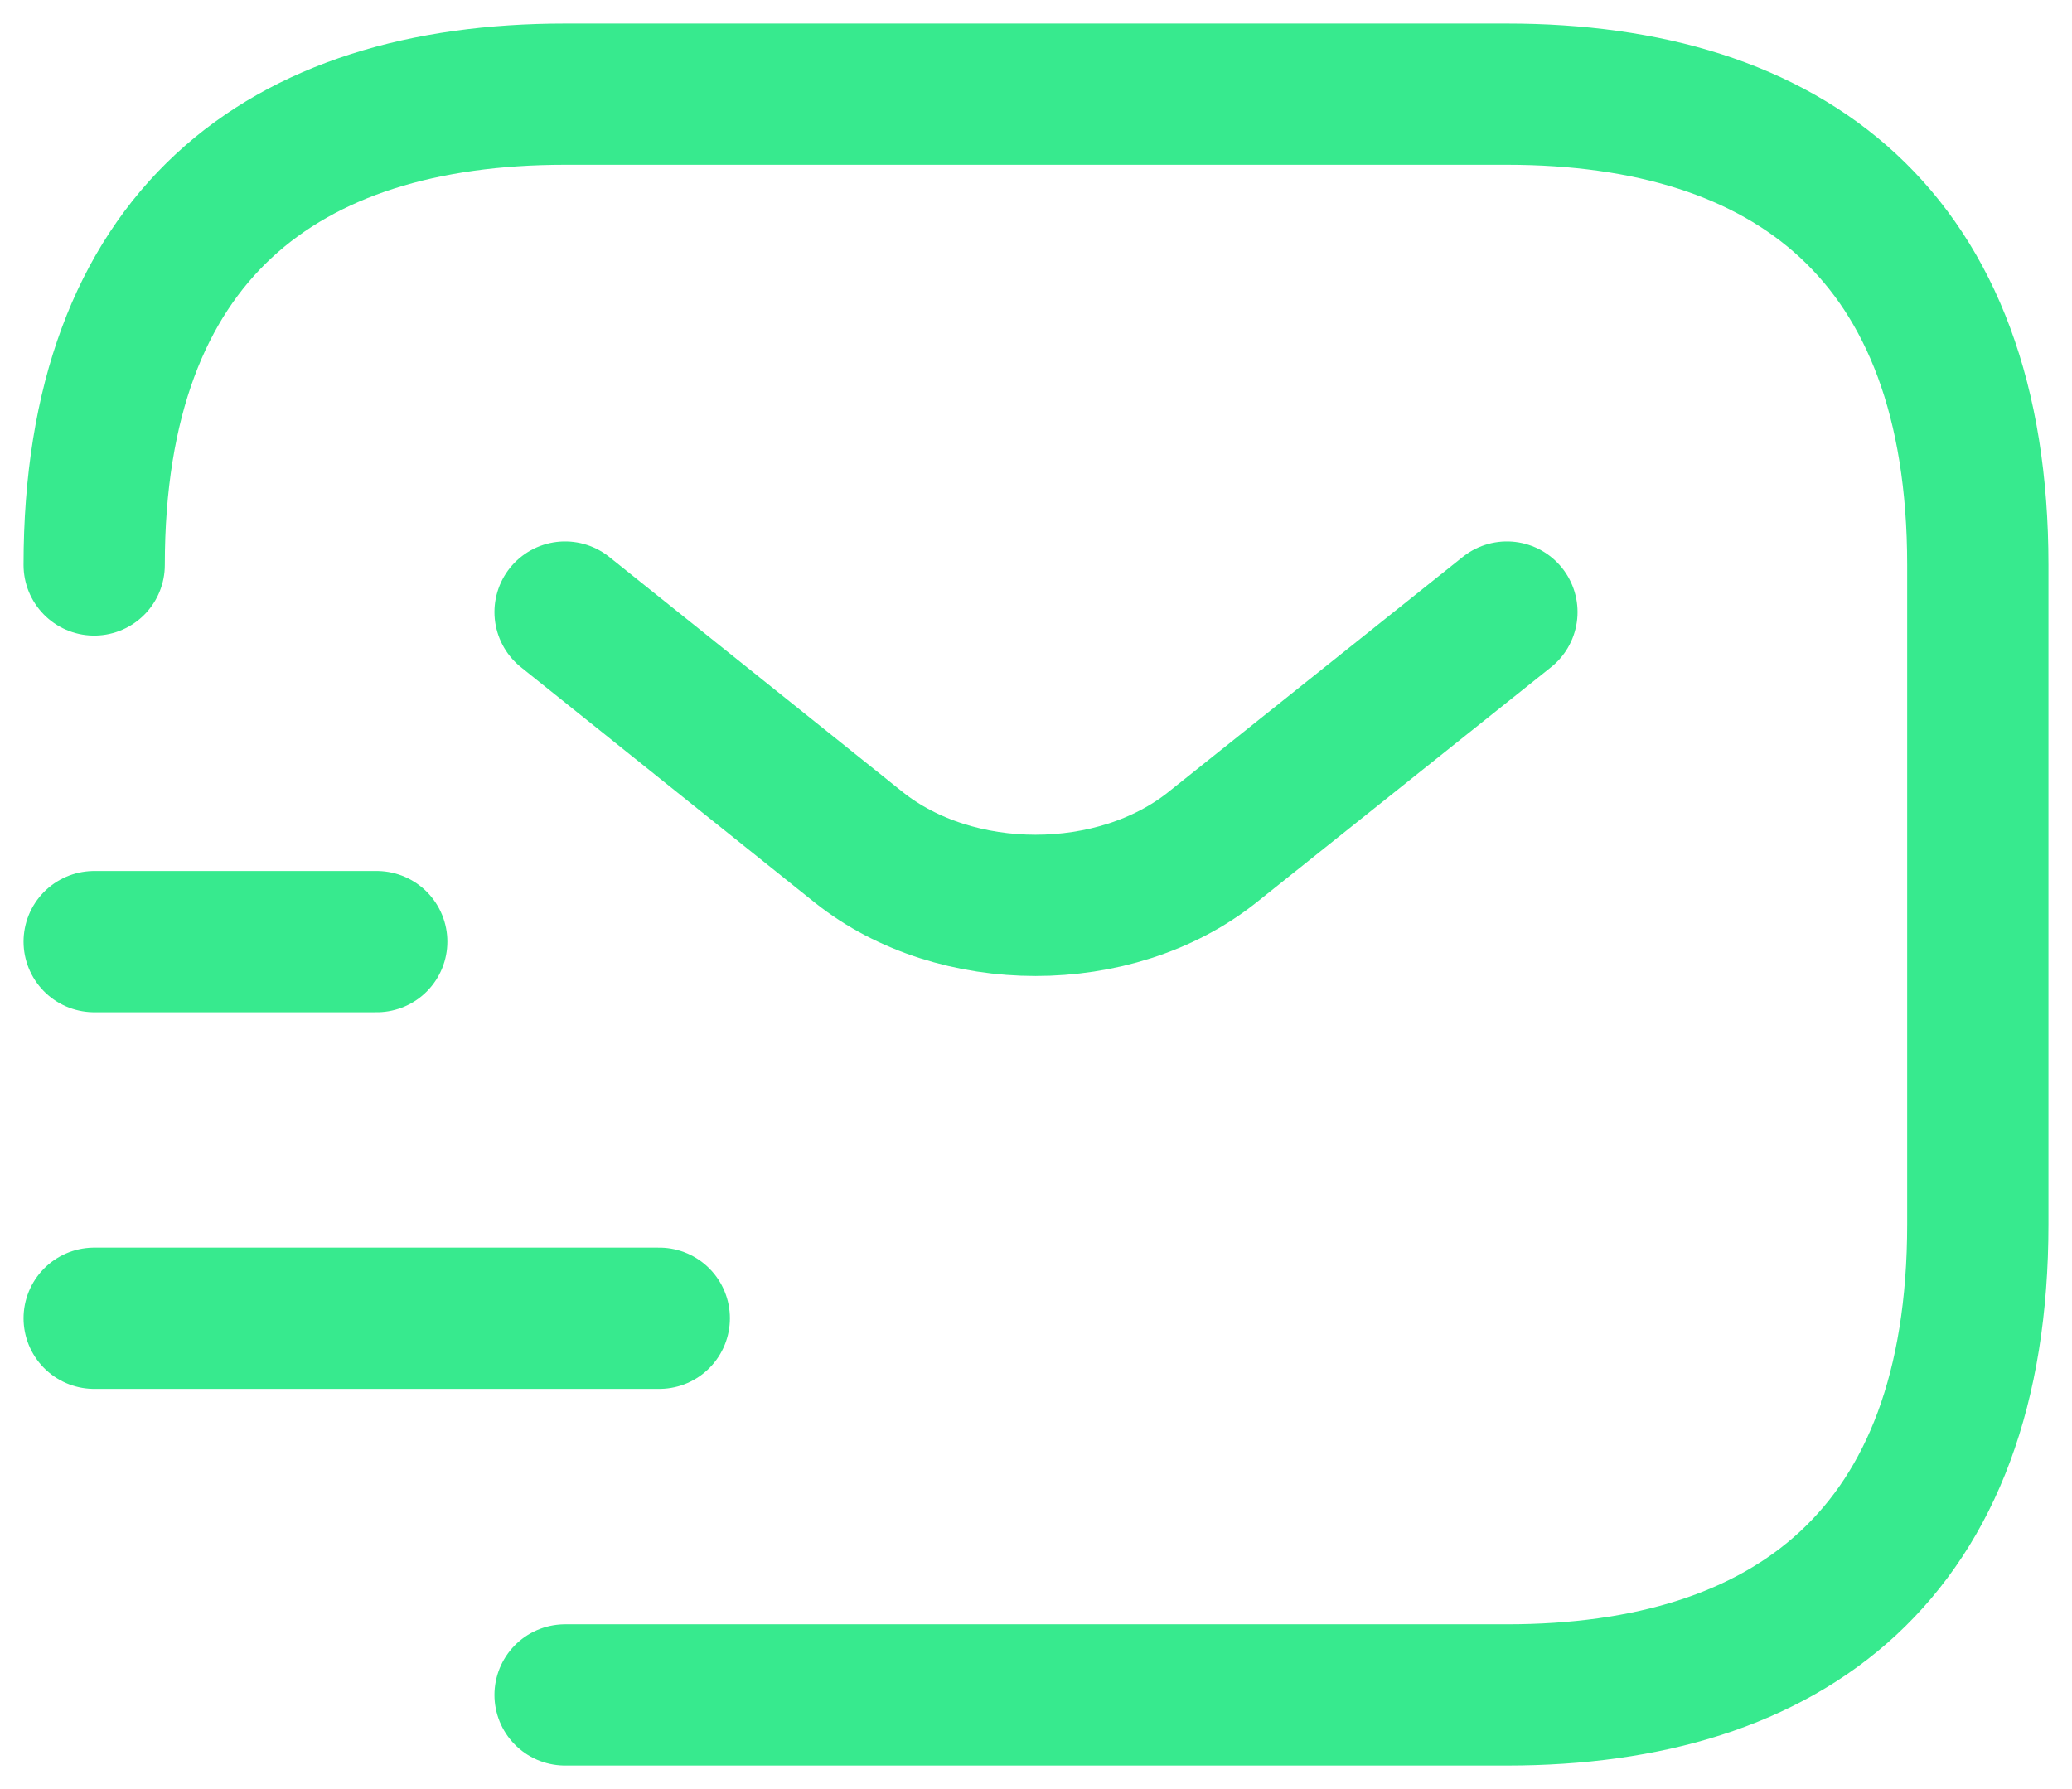
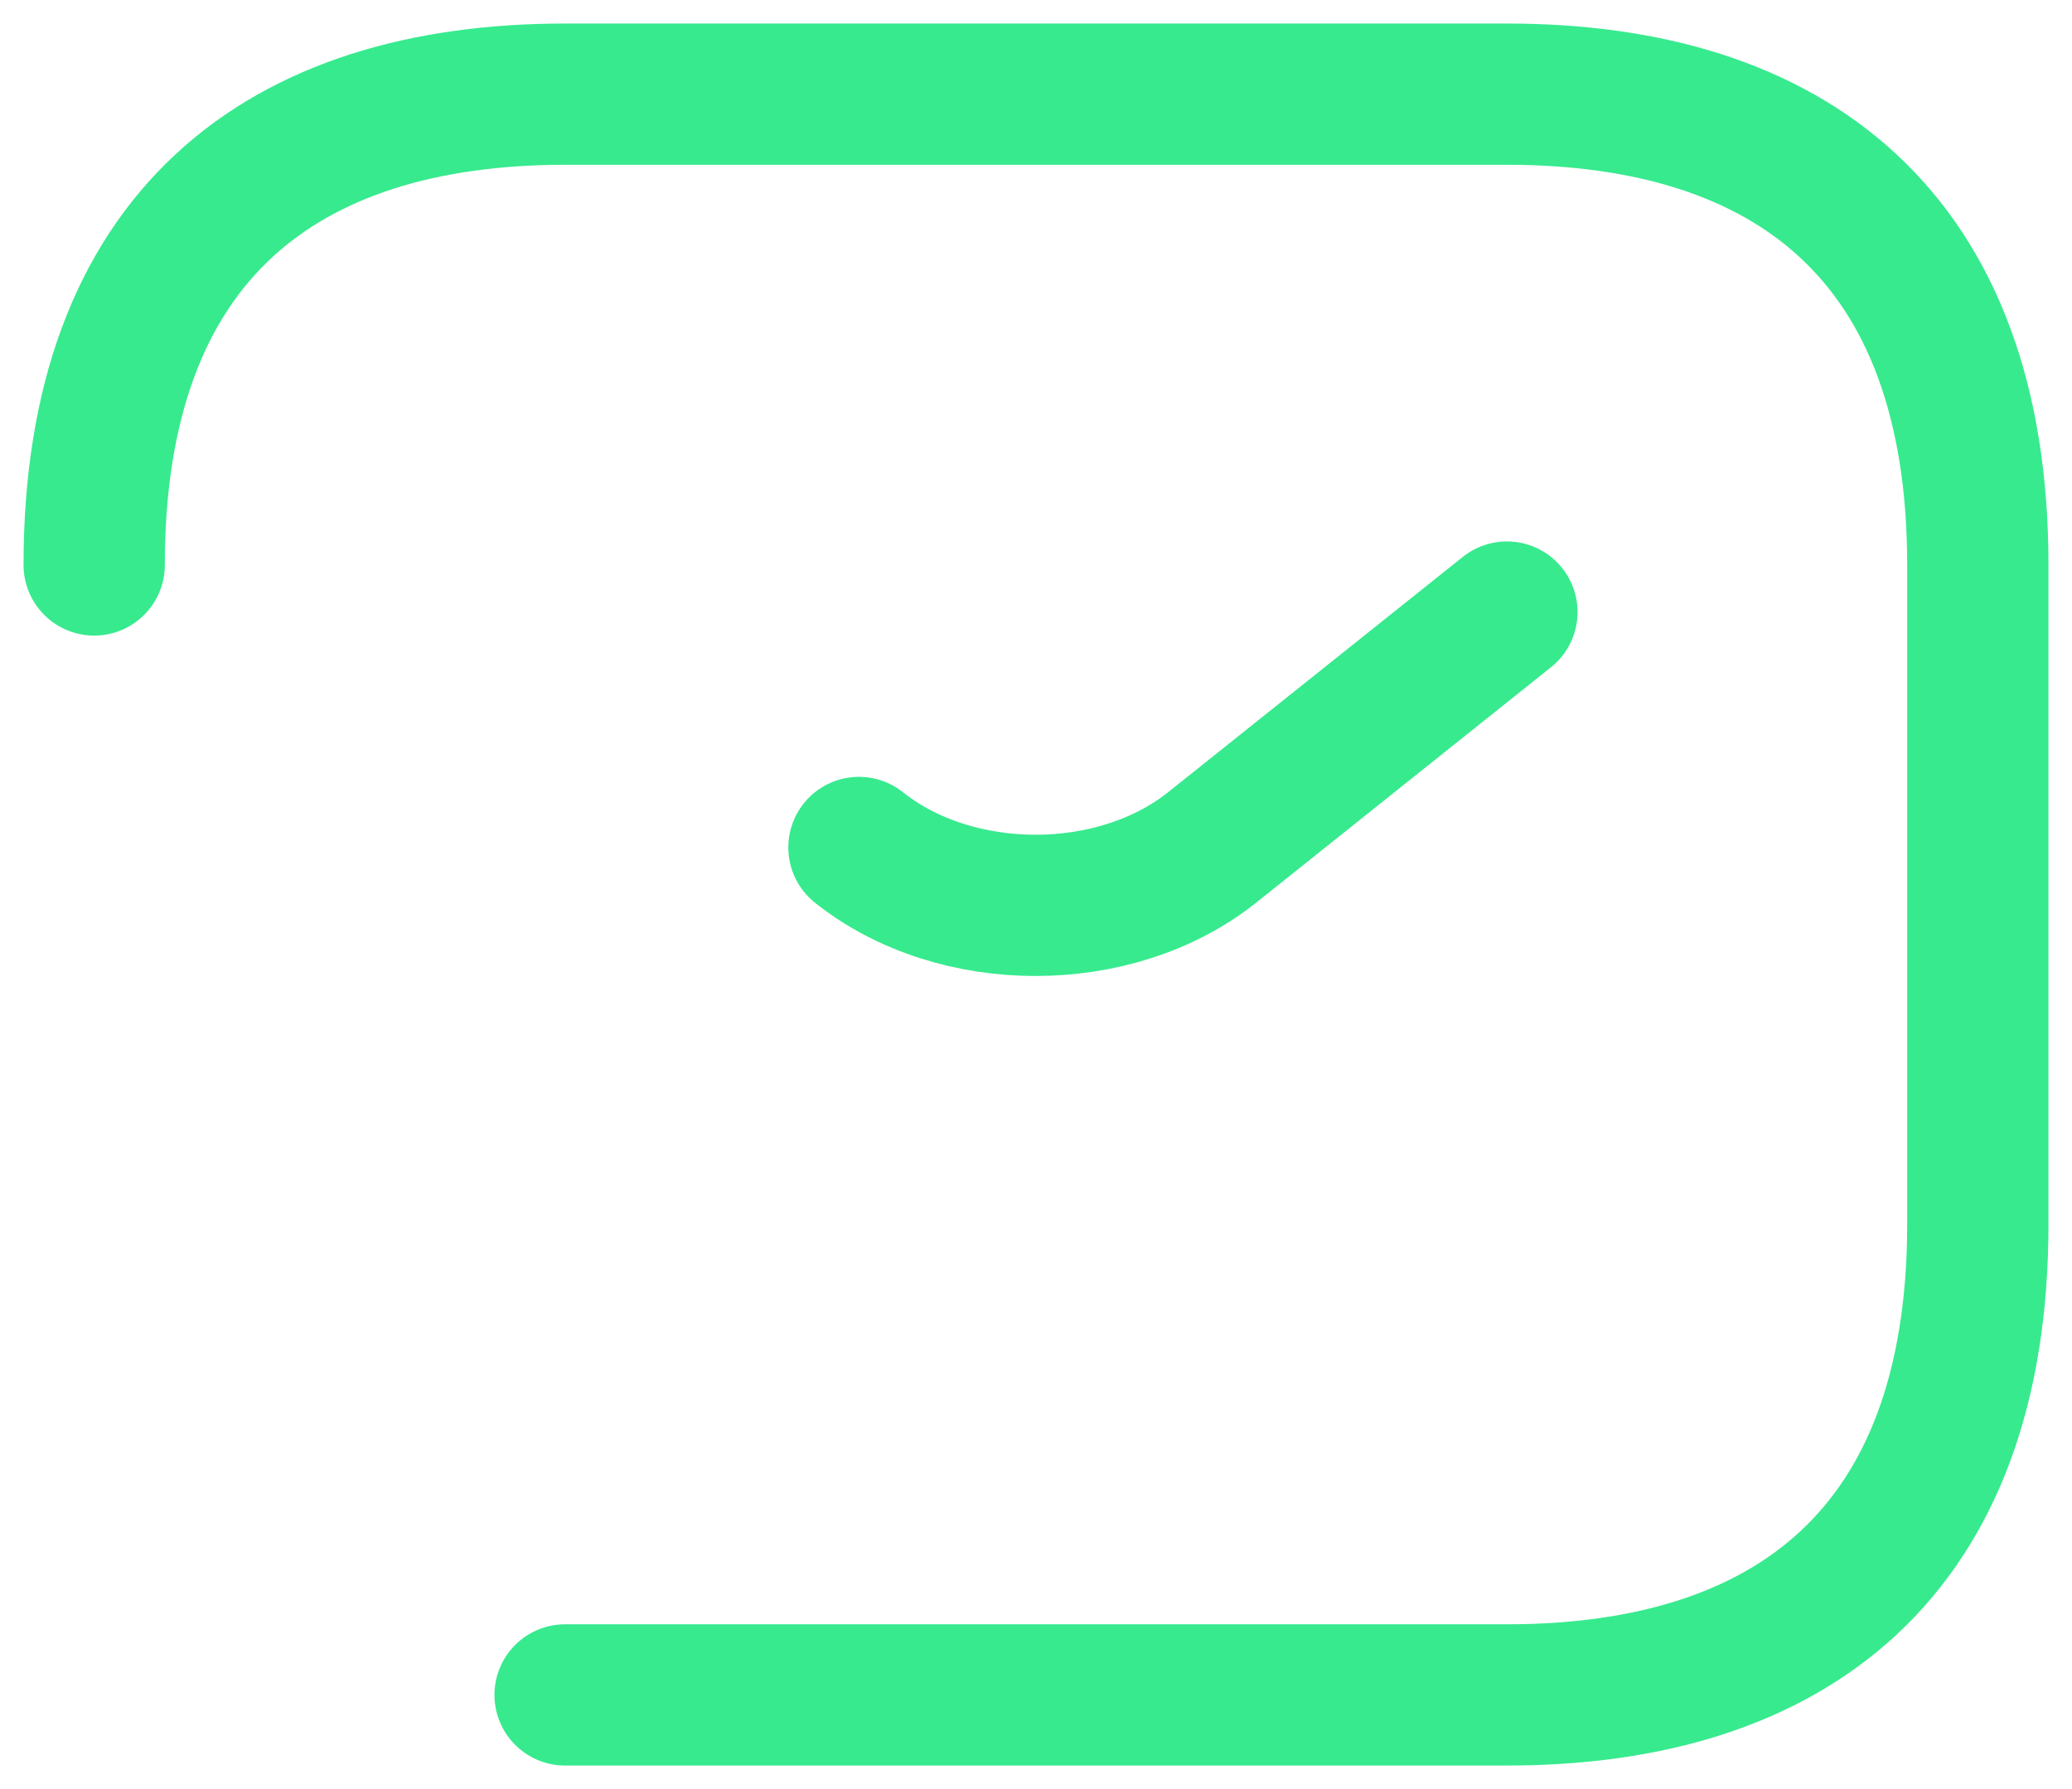
<svg xmlns="http://www.w3.org/2000/svg" width="22" height="19" viewBox="0 0 22 19" fill="none">
  <path d="M1 6C1 2.5 3 1 6 1H16C19 1 21 2.5 21 6V13C21 16.5 19 18 16 18H6" stroke="#37EA8E" stroke-width="1.5" stroke-miterlimit="10" stroke-linecap="round" stroke-linejoin="round" />
-   <path d="M16 6.5L12.87 9C11.84 9.82 10.15 9.82 9.12 9L6 6.5" stroke="#37EA8E" stroke-width="1.5" stroke-miterlimit="10" stroke-linecap="round" stroke-linejoin="round" />
-   <path d="M1 14H7" stroke="#37EA8E" stroke-width="1.5" stroke-miterlimit="10" stroke-linecap="round" stroke-linejoin="round" />
-   <path d="M1 10H4" stroke="#37EA8E" stroke-width="1.5" stroke-miterlimit="10" stroke-linecap="round" stroke-linejoin="round" />
+   <path d="M16 6.5L12.87 9C11.84 9.82 10.15 9.82 9.12 9" stroke="#37EA8E" stroke-width="1.5" stroke-miterlimit="10" stroke-linecap="round" stroke-linejoin="round" />
</svg>